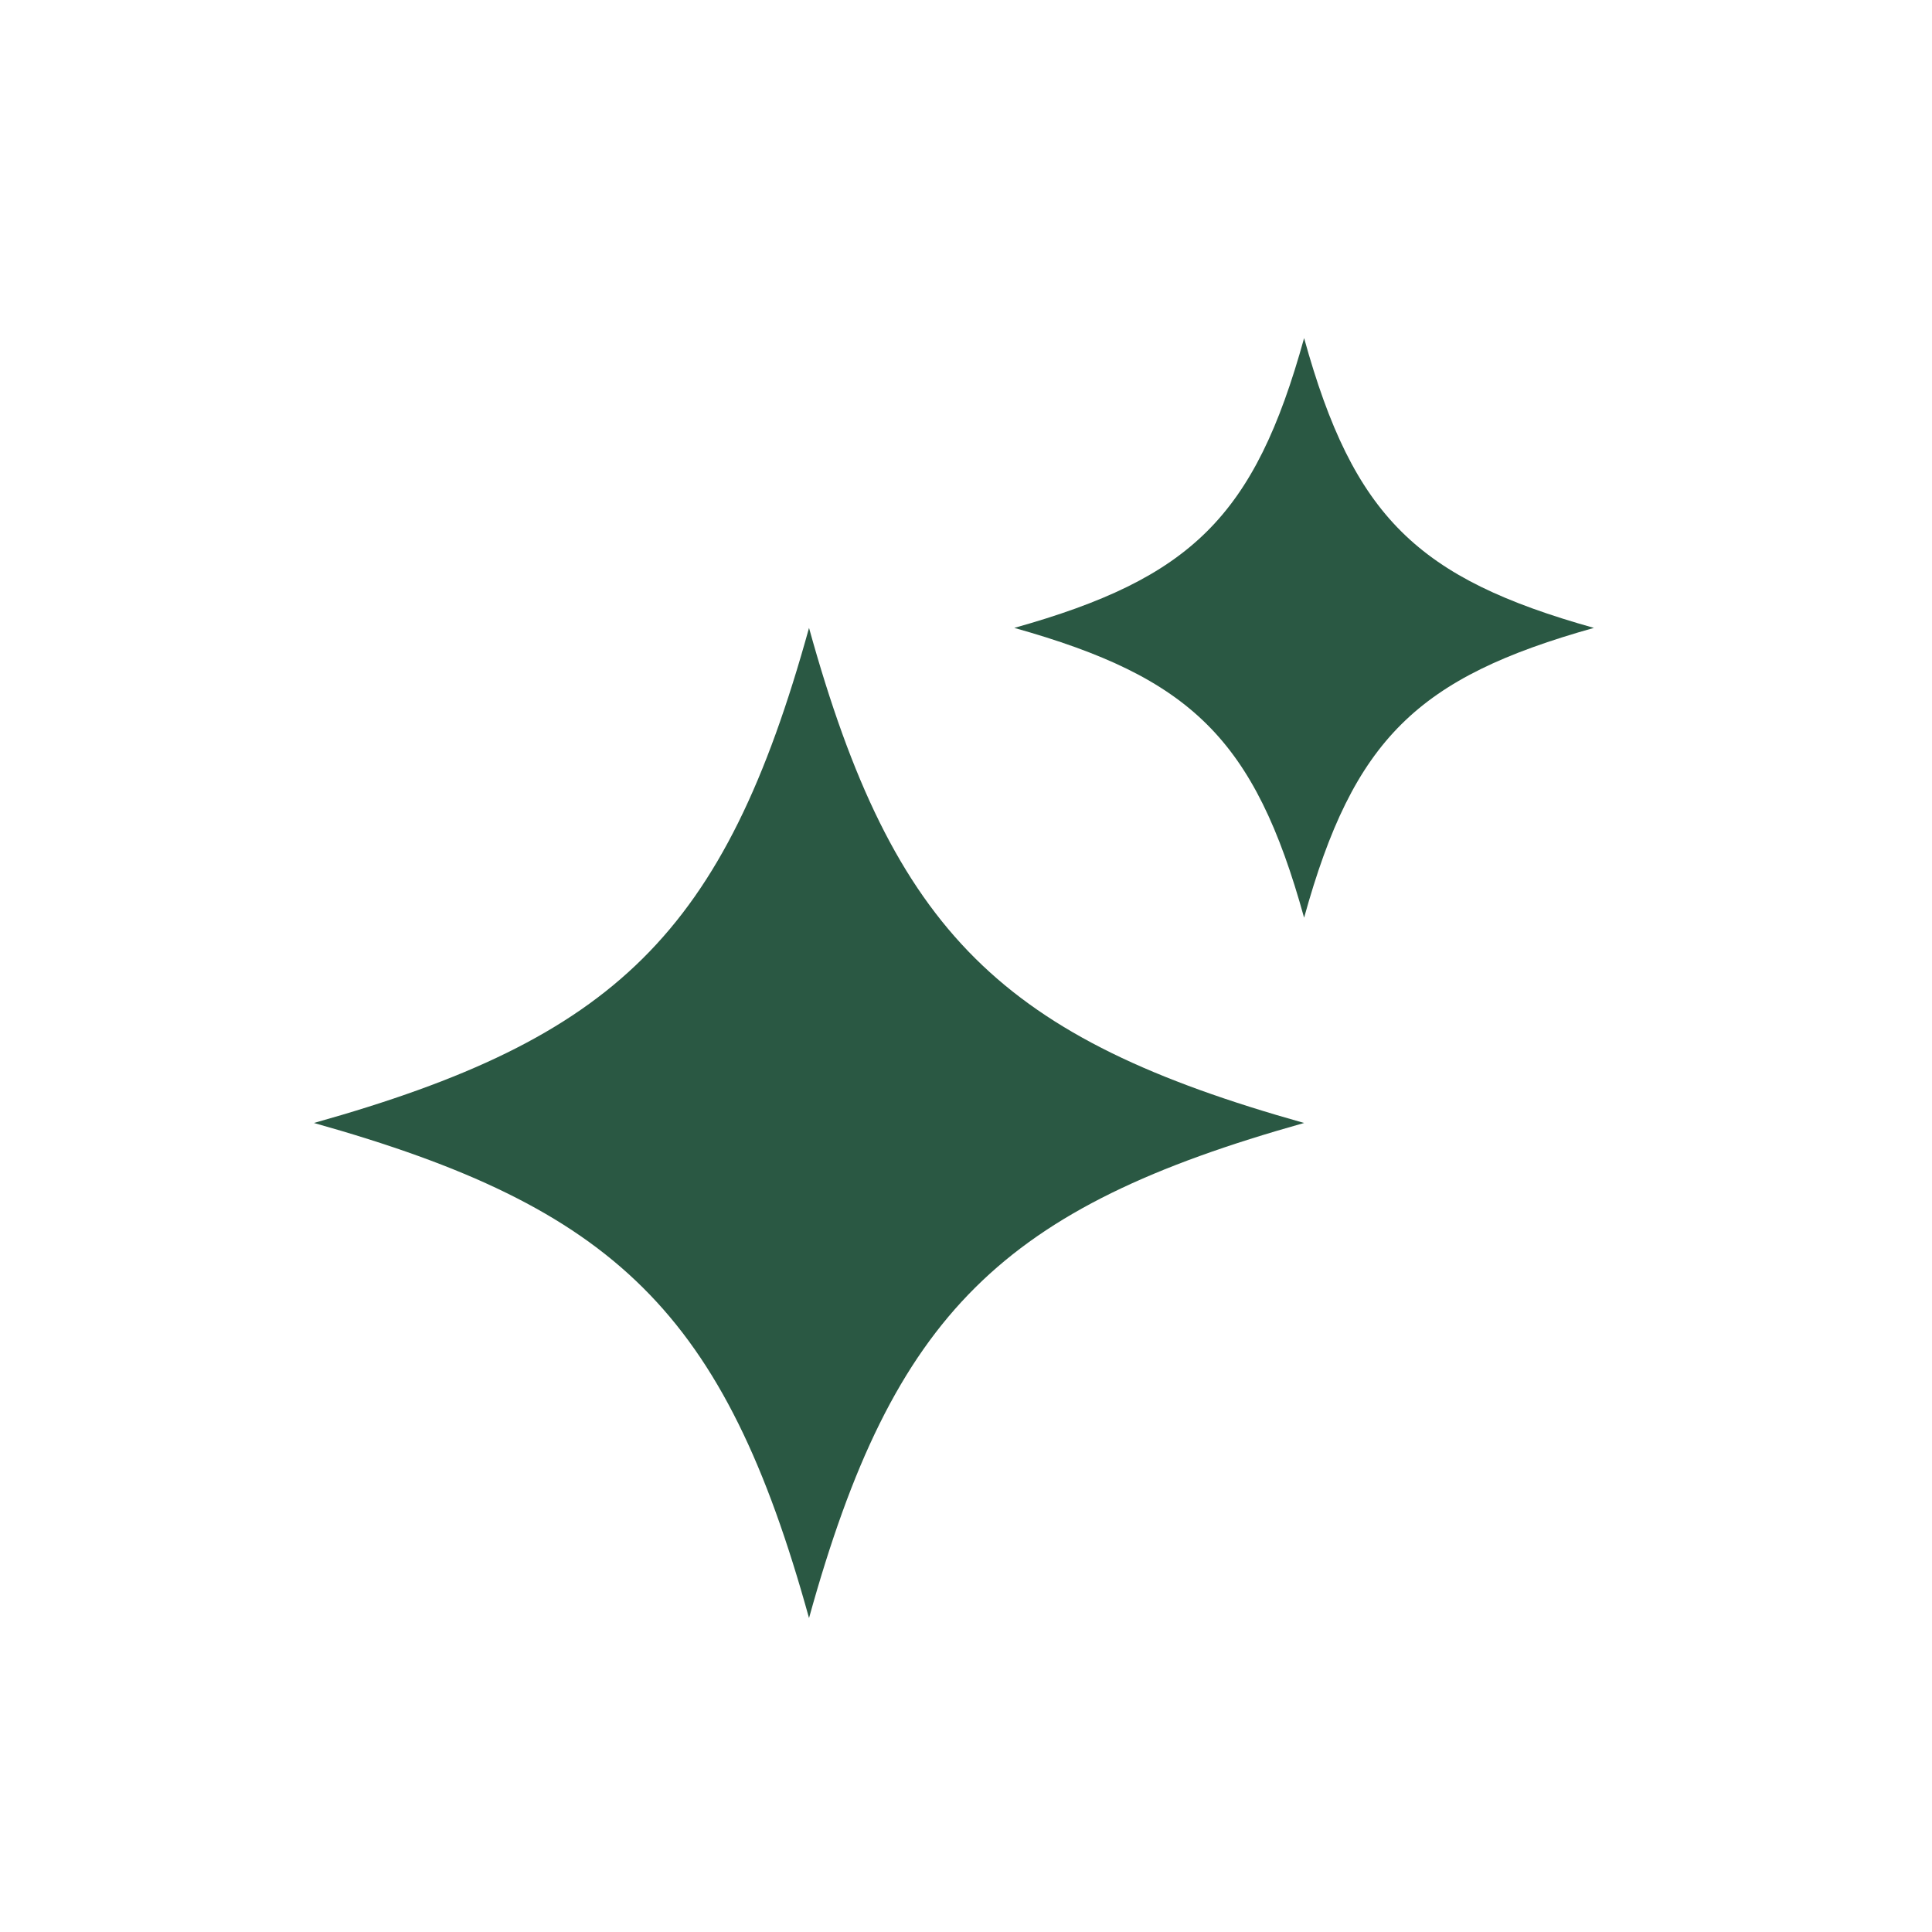
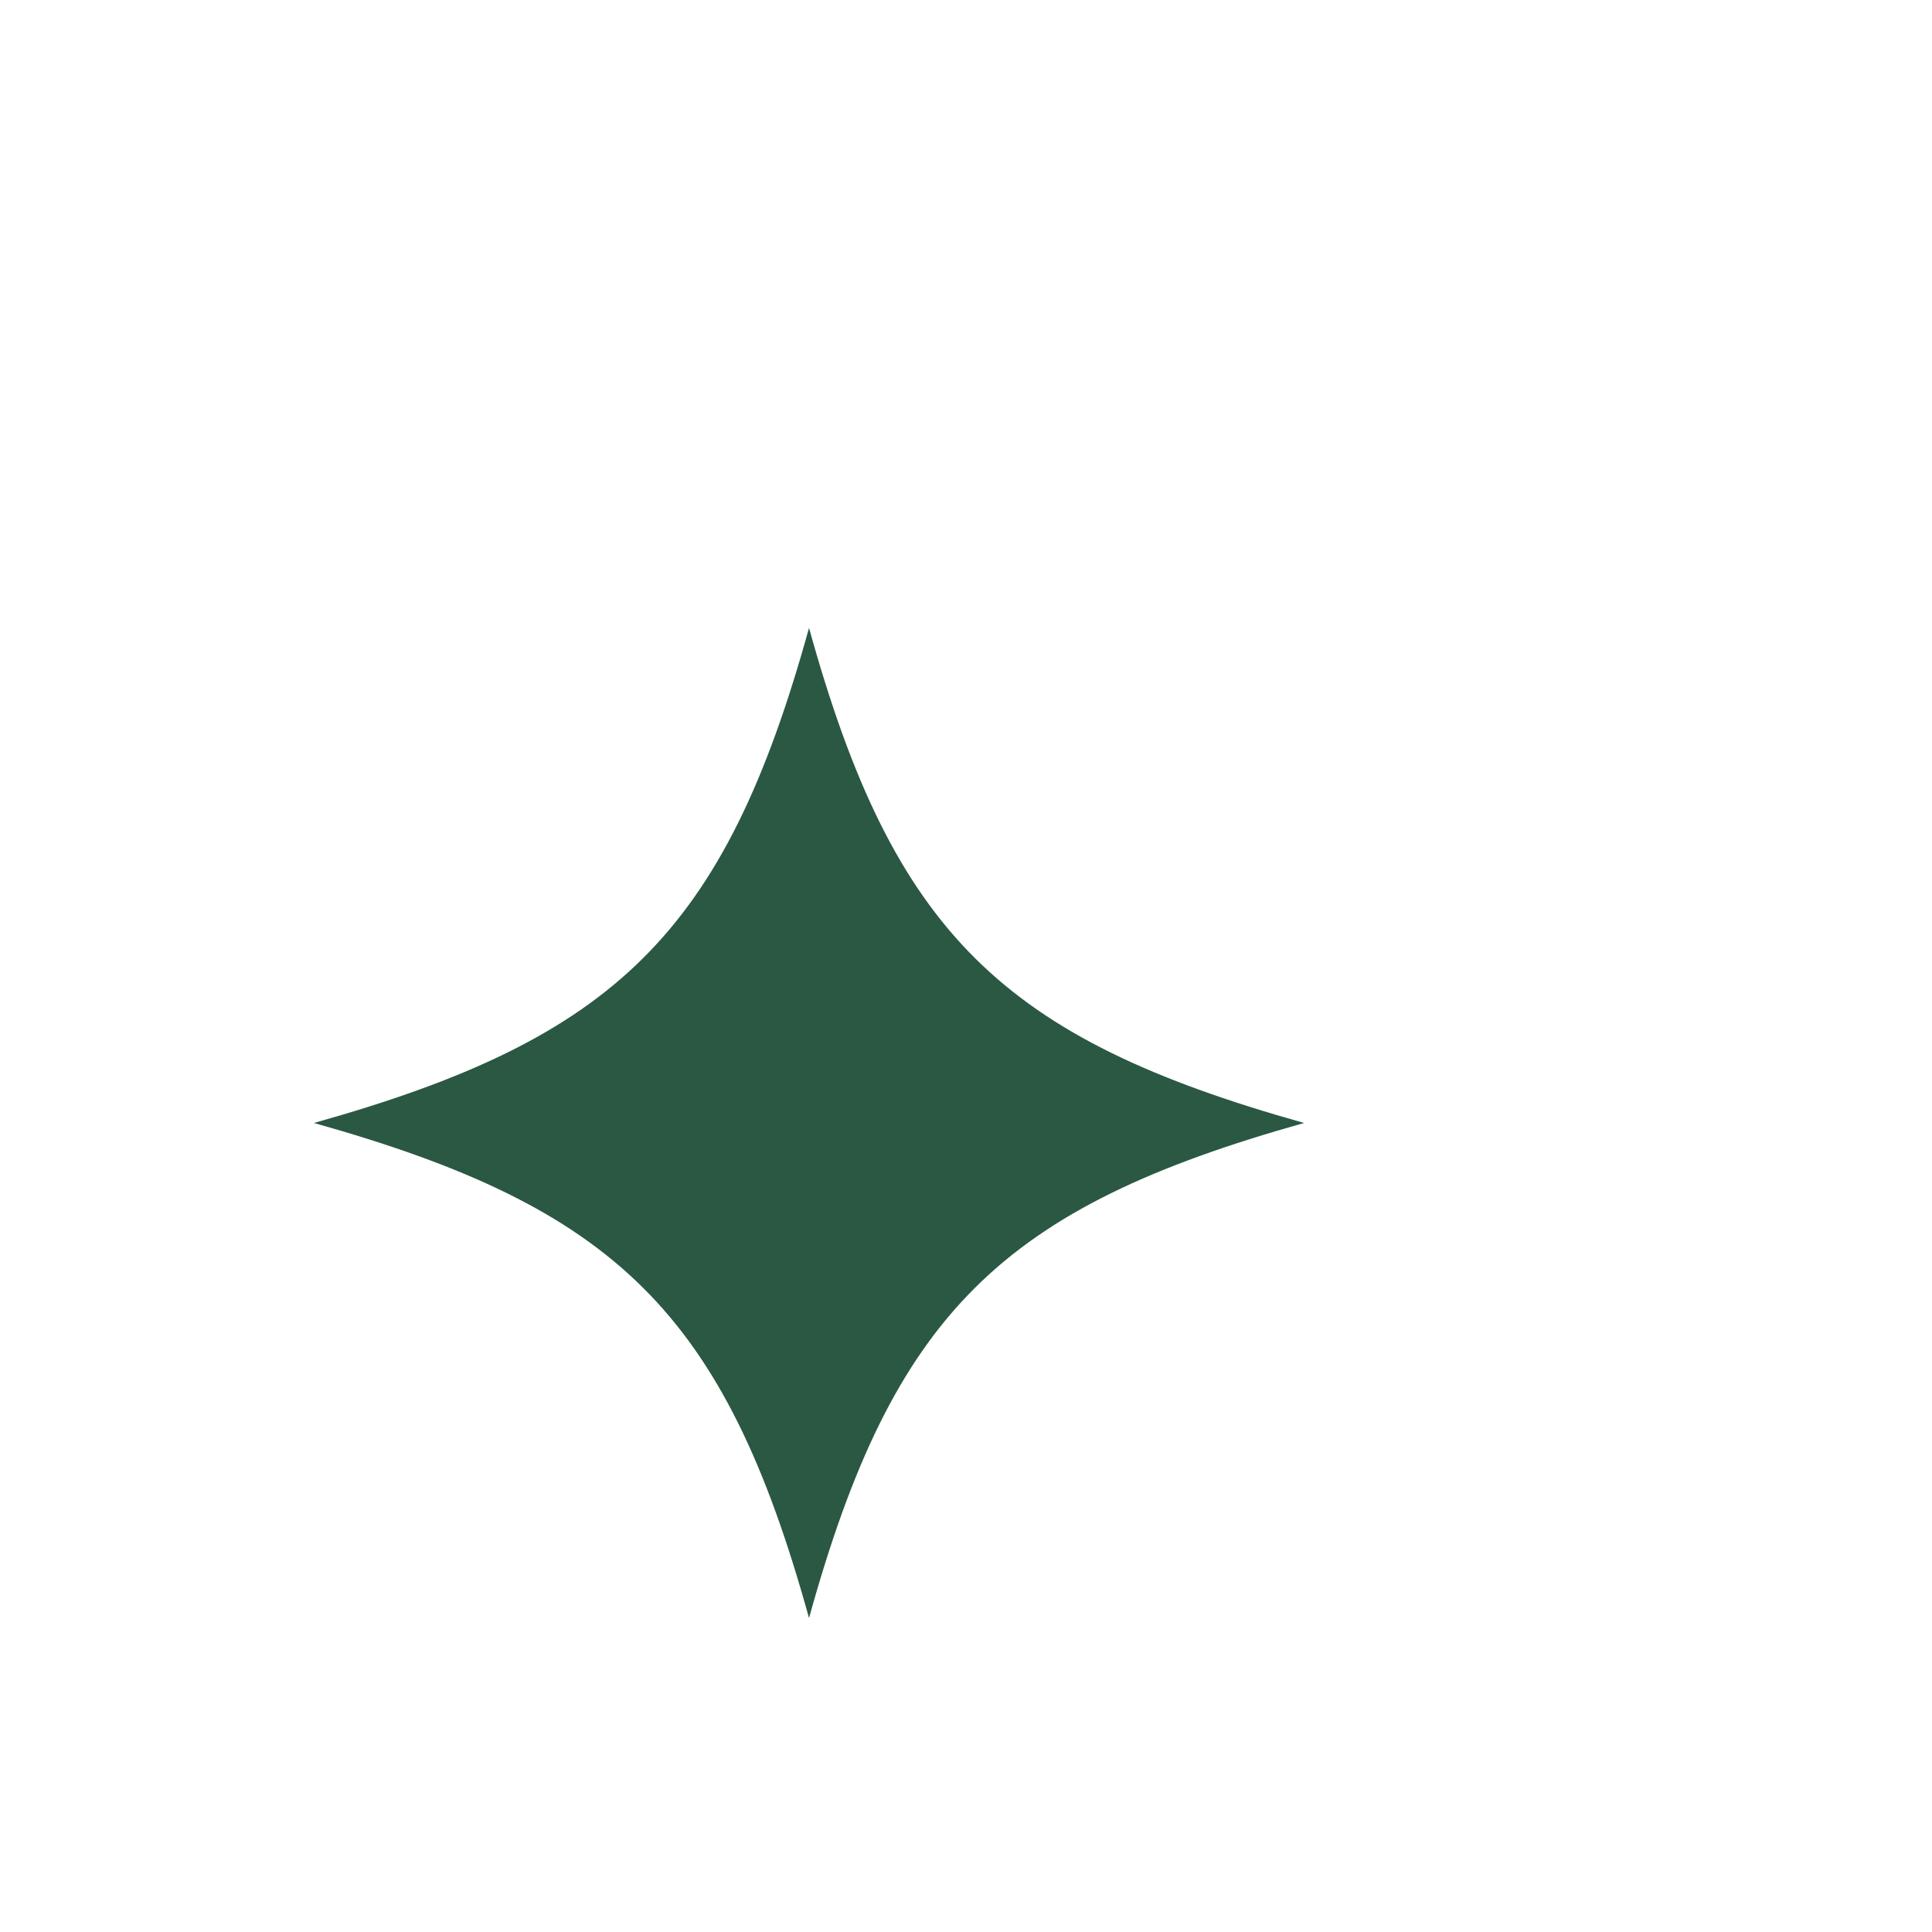
<svg xmlns="http://www.w3.org/2000/svg" width="80" height="80" viewBox="0 0 80 80" fill="none">
-   <path d="M54 14C51.948 21.415 49.306 23.949 42 26C49.306 28.051 51.948 30.585 54 38C56.052 30.585 58.694 28.051 66 26C58.694 23.949 56.052 21.415 54 14Z" fill="#2A5843" />
  <path d="M33.5 26C29.994 38.668 25.481 42.997 13 46.5C25.481 50.003 29.994 54.332 33.5 67C37.006 54.332 41.519 50.003 54 46.5C41.519 42.997 37.006 38.668 33.5 26Z" fill="#2A5843" />
</svg>